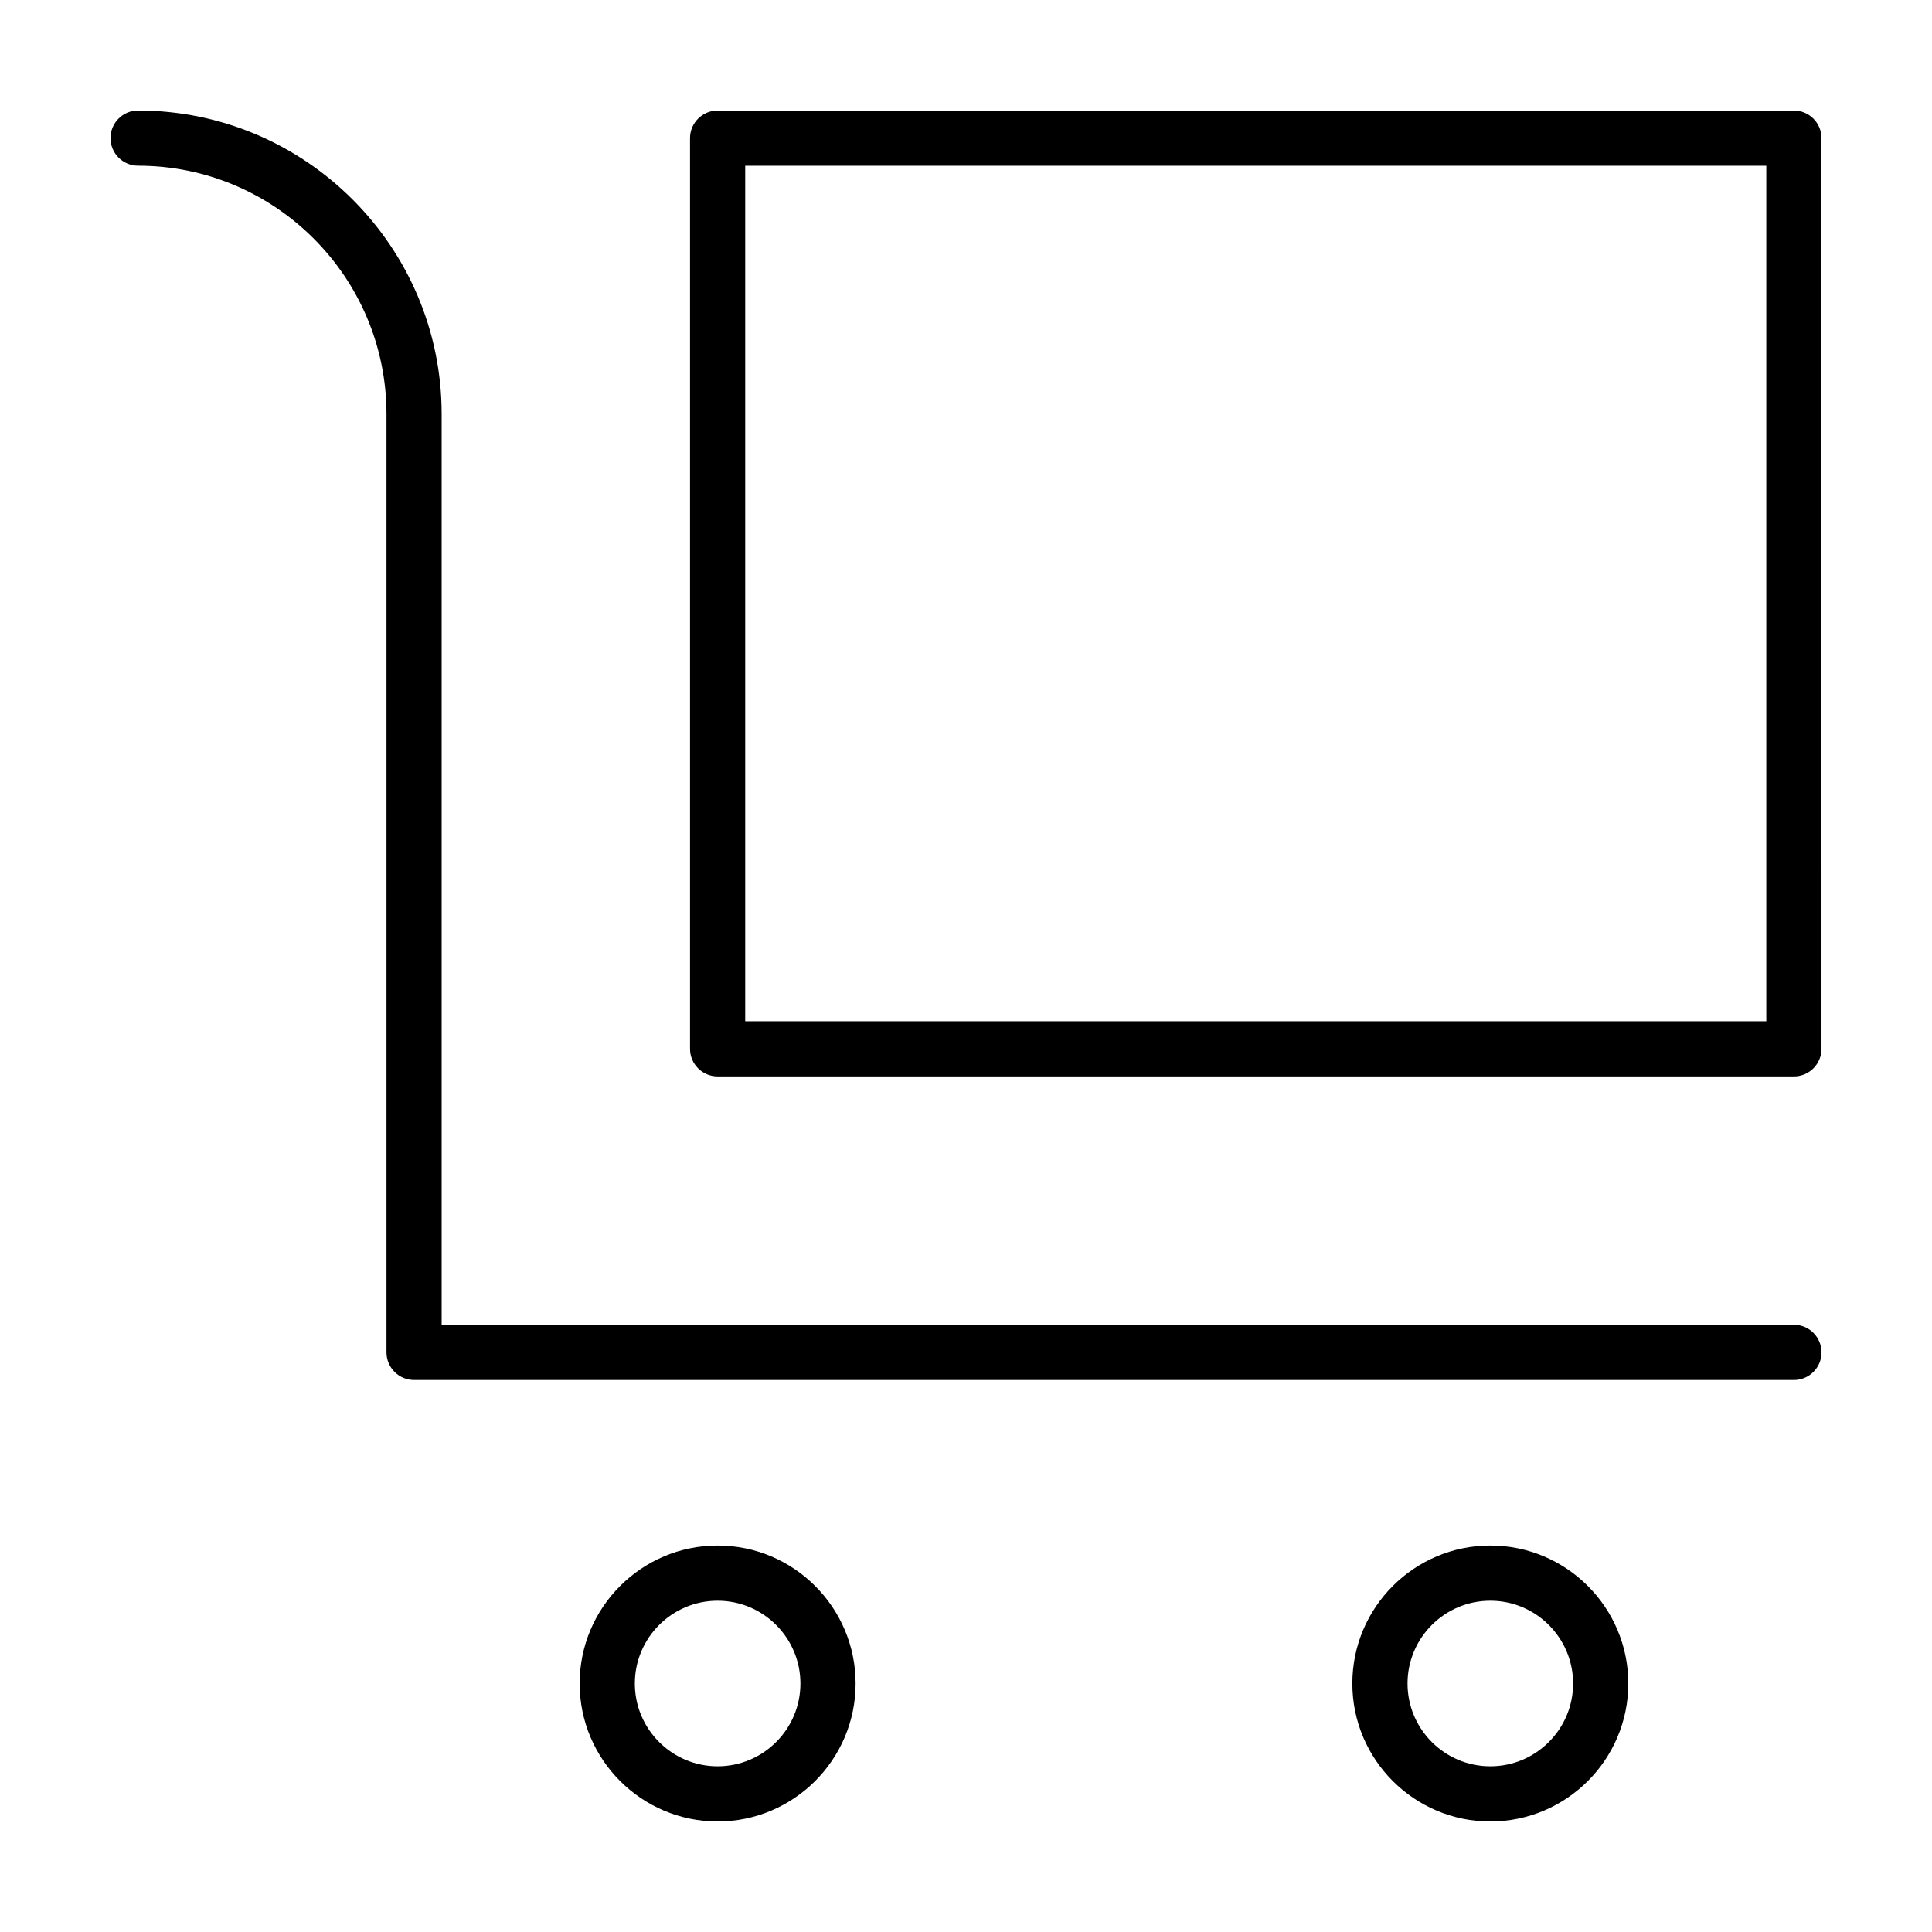
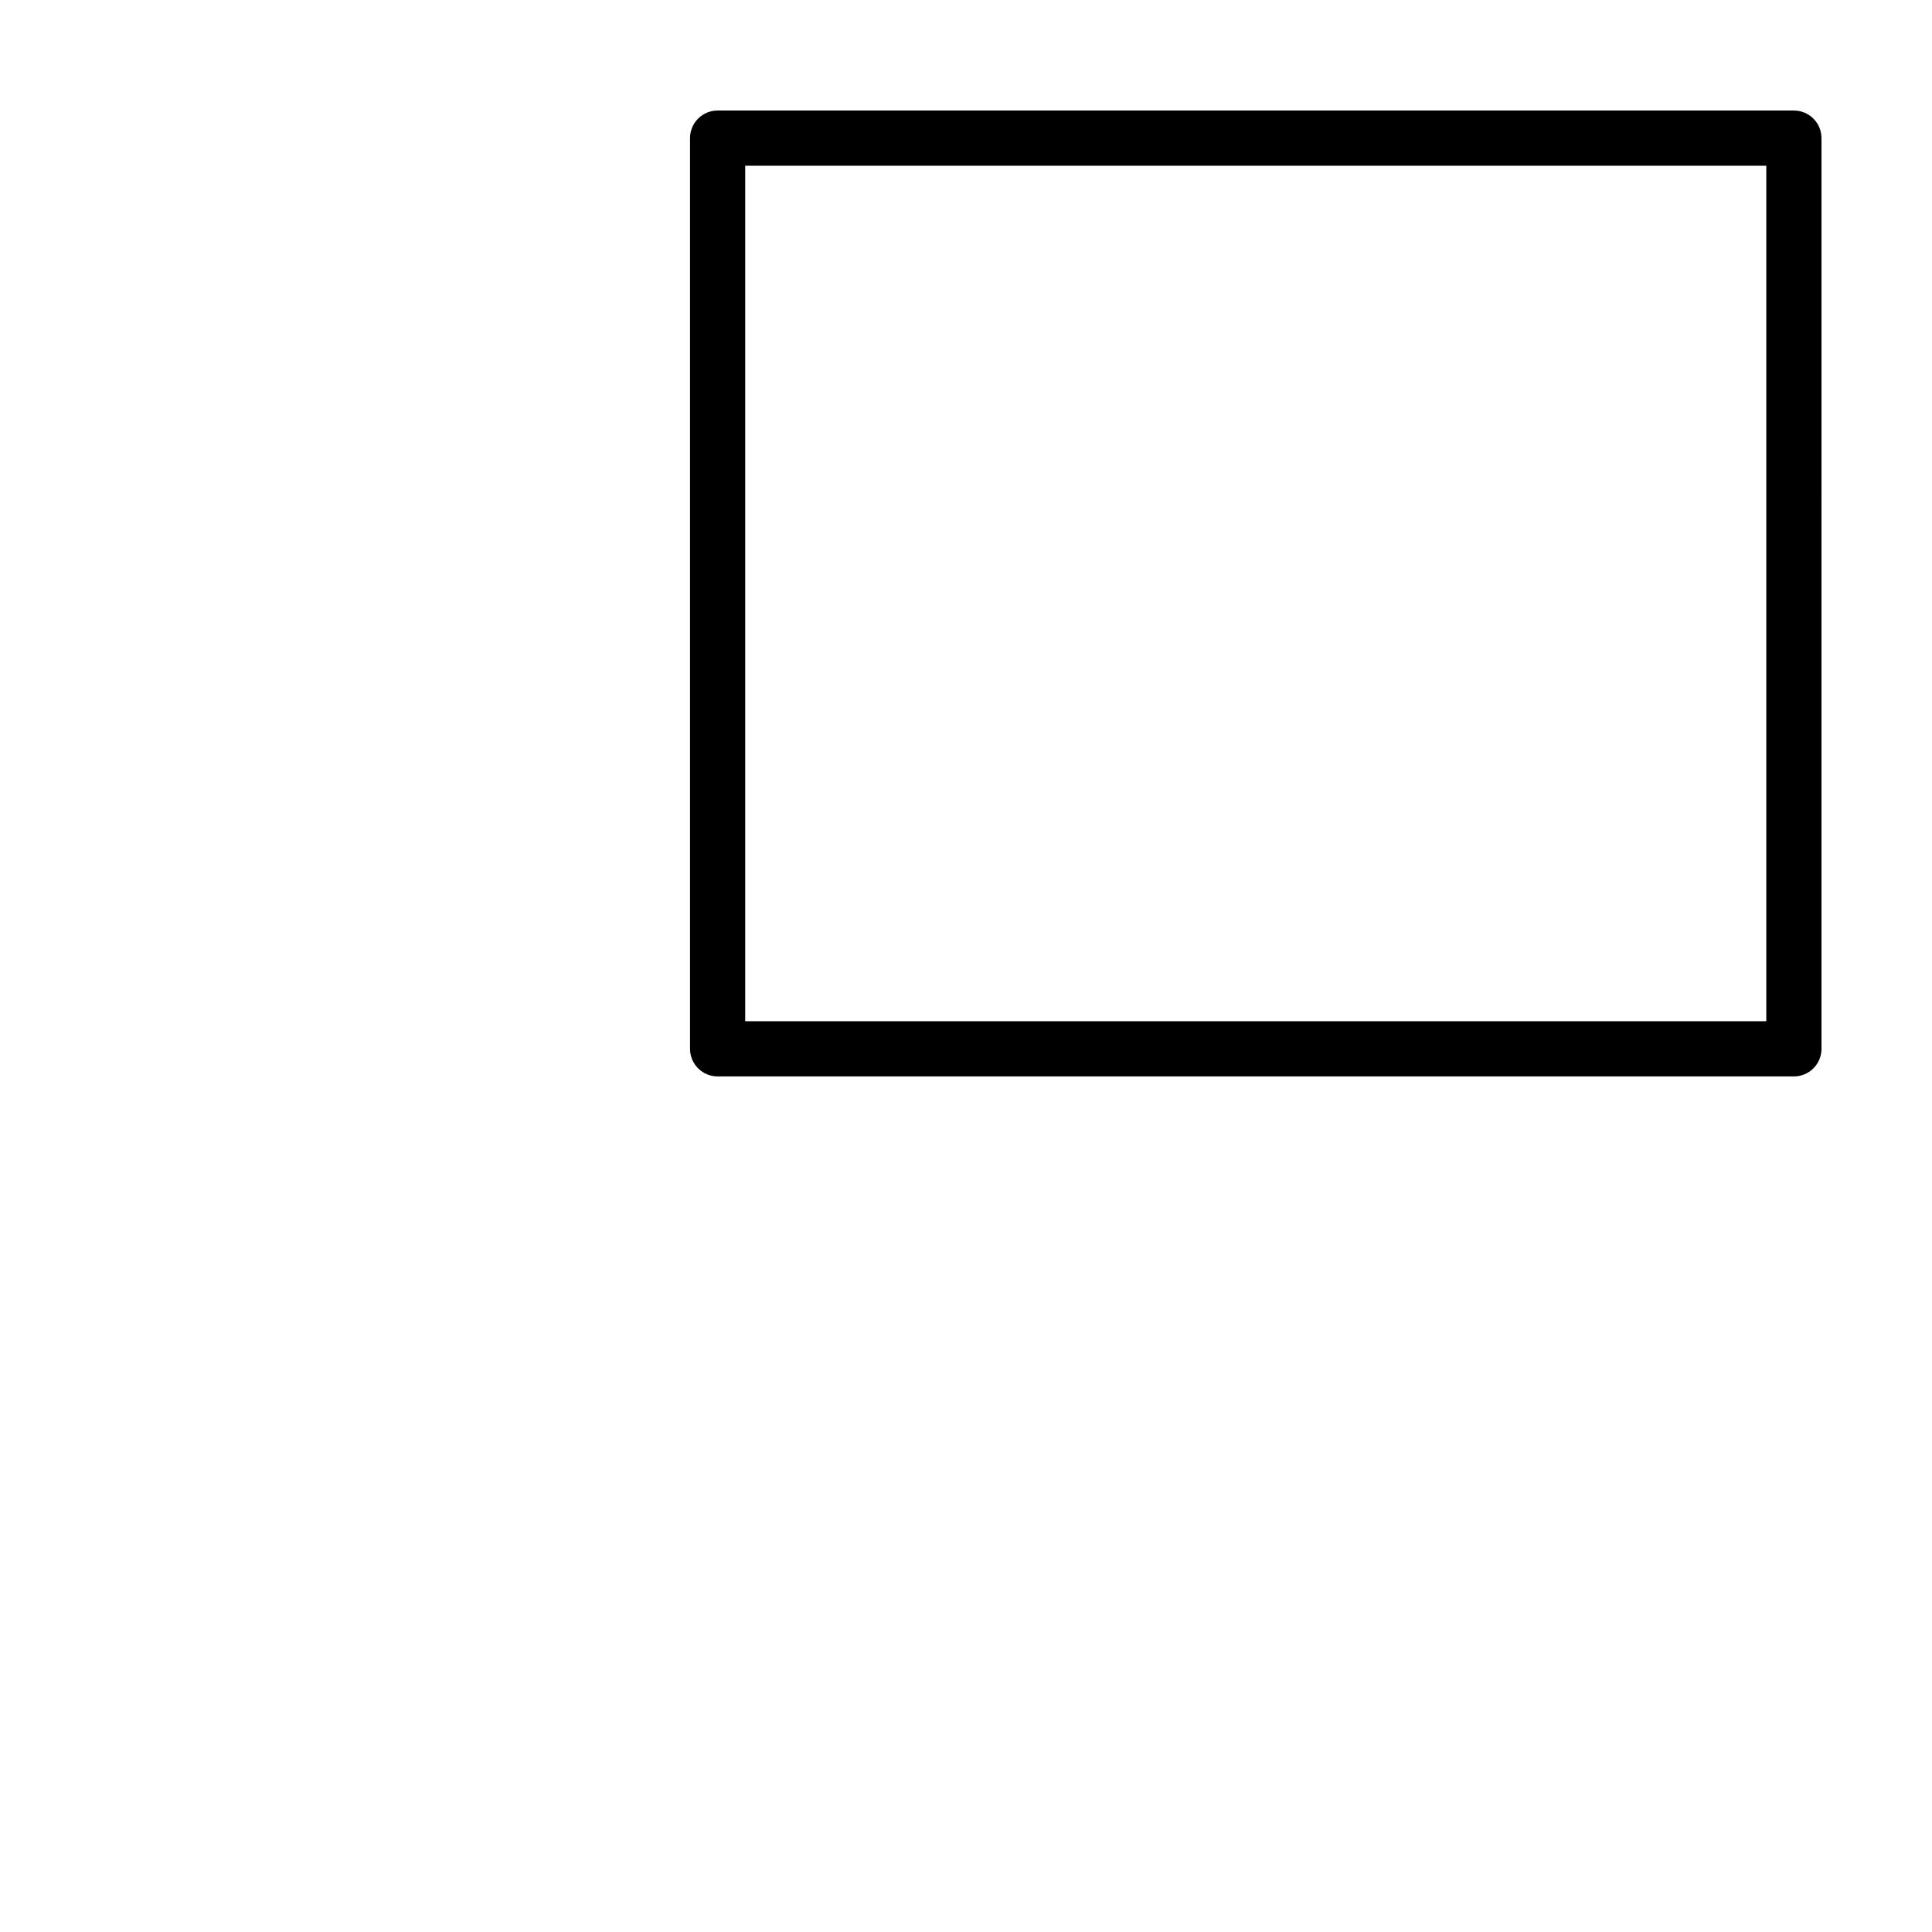
<svg xmlns="http://www.w3.org/2000/svg" fill="#000000" width="800px" height="800px" version="1.1" viewBox="144 144 512 512">
  <g>
-     <path d="m334.18 553.58c-20.164 0-36.566 16.402-36.566 36.566 0 20.164 16.402 36.566 36.566 36.566 20.164 0 36.566-16.402 36.566-36.566 0-20.16-16.398-36.566-36.566-36.566zm0 58.508c-12.098 0-21.941-9.84-21.941-21.941 0-12.102 9.84-21.941 21.941-21.941 12.098 0 21.941 9.84 21.941 21.941 0 12.102-9.84 21.941-21.941 21.941z" />
-     <path d="m538.95 553.58c-20.164 0-36.566 16.402-36.566 36.566 0 20.164 16.398 36.566 36.566 36.566 20.164 0 36.566-16.402 36.566-36.566 0-20.16-16.402-36.566-36.566-36.566zm0 58.508c-12.098 0-21.941-9.84-21.941-21.941 0-12.102 9.84-21.941 21.941-21.941s21.941 9.84 21.941 21.941c0 12.102-9.844 21.941-21.941 21.941z" />
-     <path d="m619.4 495.07h-358.36v-241.34c0-44.355-36.09-80.449-80.445-80.449-4.039 0-7.312 3.273-7.312 7.312 0 4.039 3.273 7.316 7.316 7.316 36.293 0 65.824 29.523 65.824 65.824v248.66c0 4.035 3.273 7.316 7.316 7.316h365.67c4.035 0 7.316-3.273 7.316-7.316-0.02-4.047-3.293-7.32-7.332-7.32z" />
    <path d="m619.4 173.29h-285.22c-4.035 0-7.316 3.273-7.316 7.316v241.34c0 4.035 3.273 7.316 7.316 7.316h285.22c4.035 0 7.316-3.273 7.316-7.316l-0.004-241.34c0-4.039-3.273-7.312-7.312-7.312zm-7.312 241.34h-270.6v-226.71h270.6z" />
  </g>
</svg>